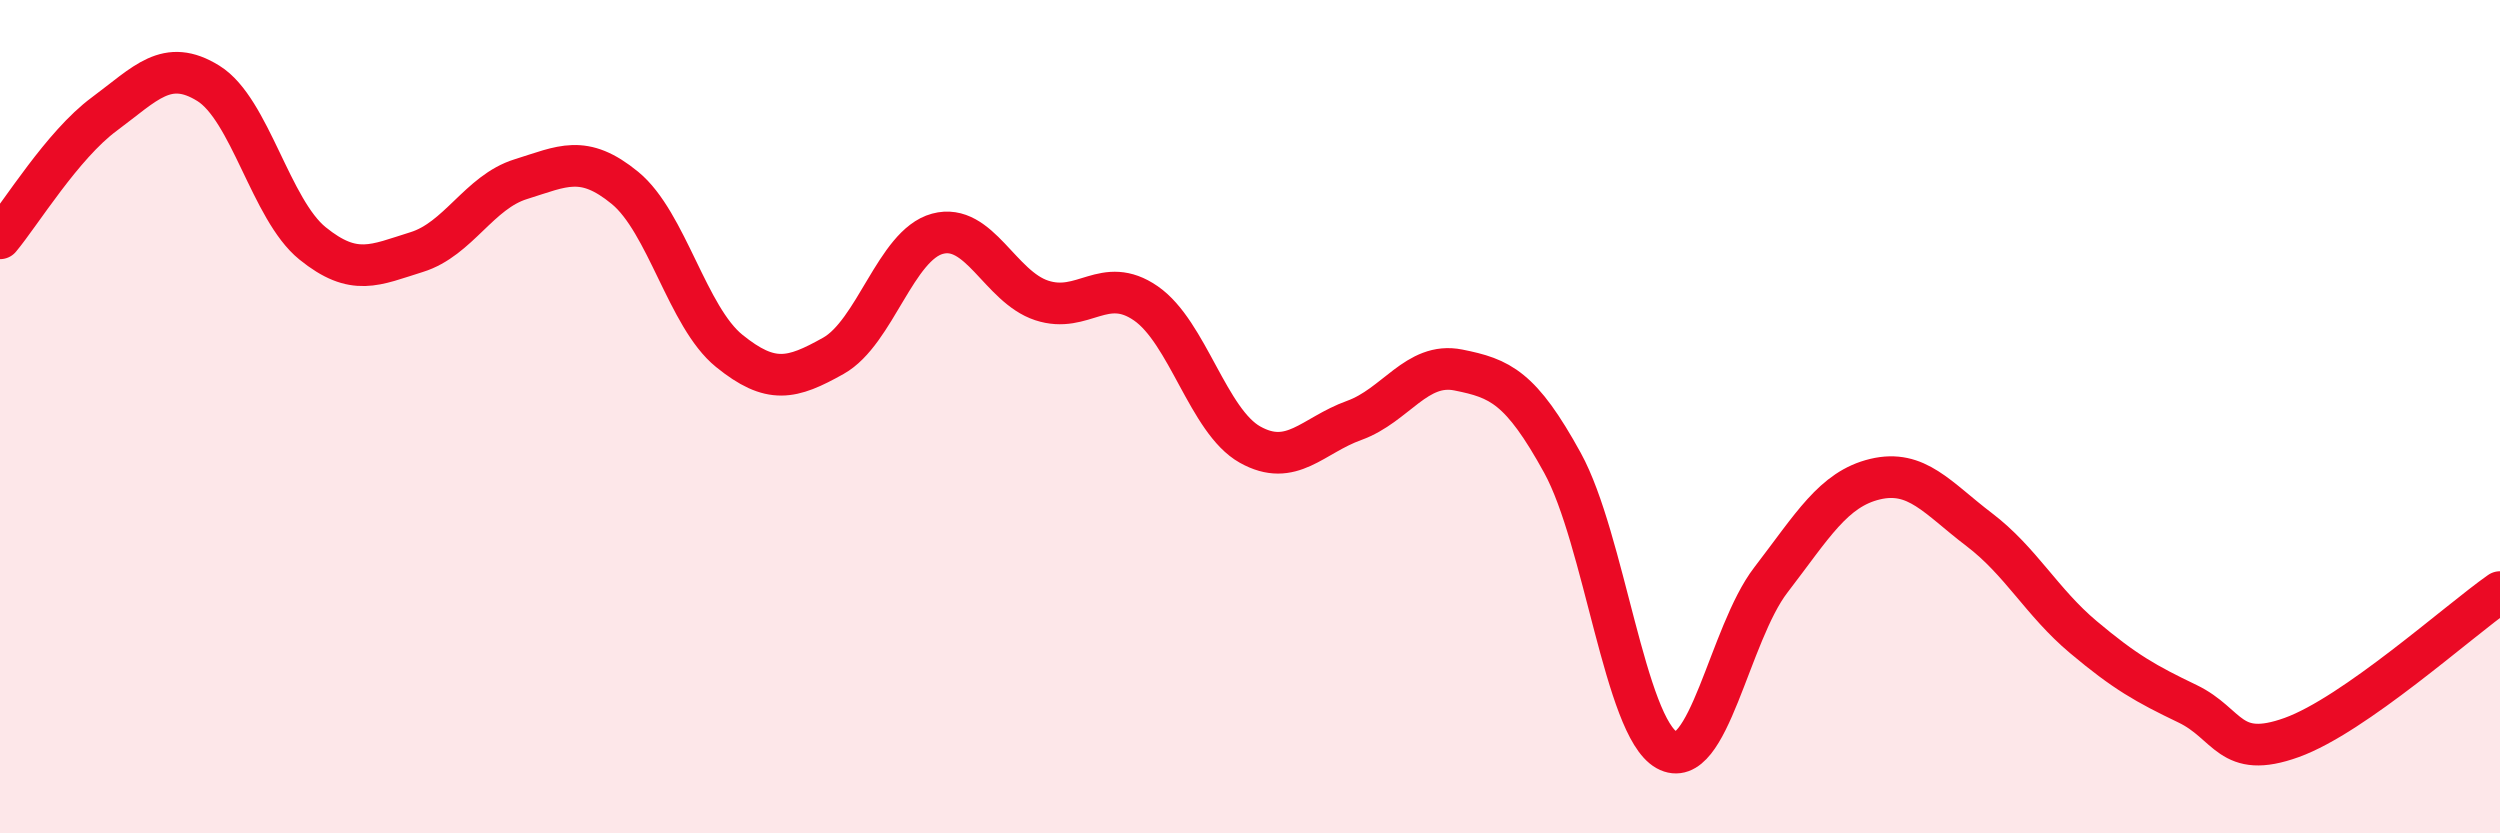
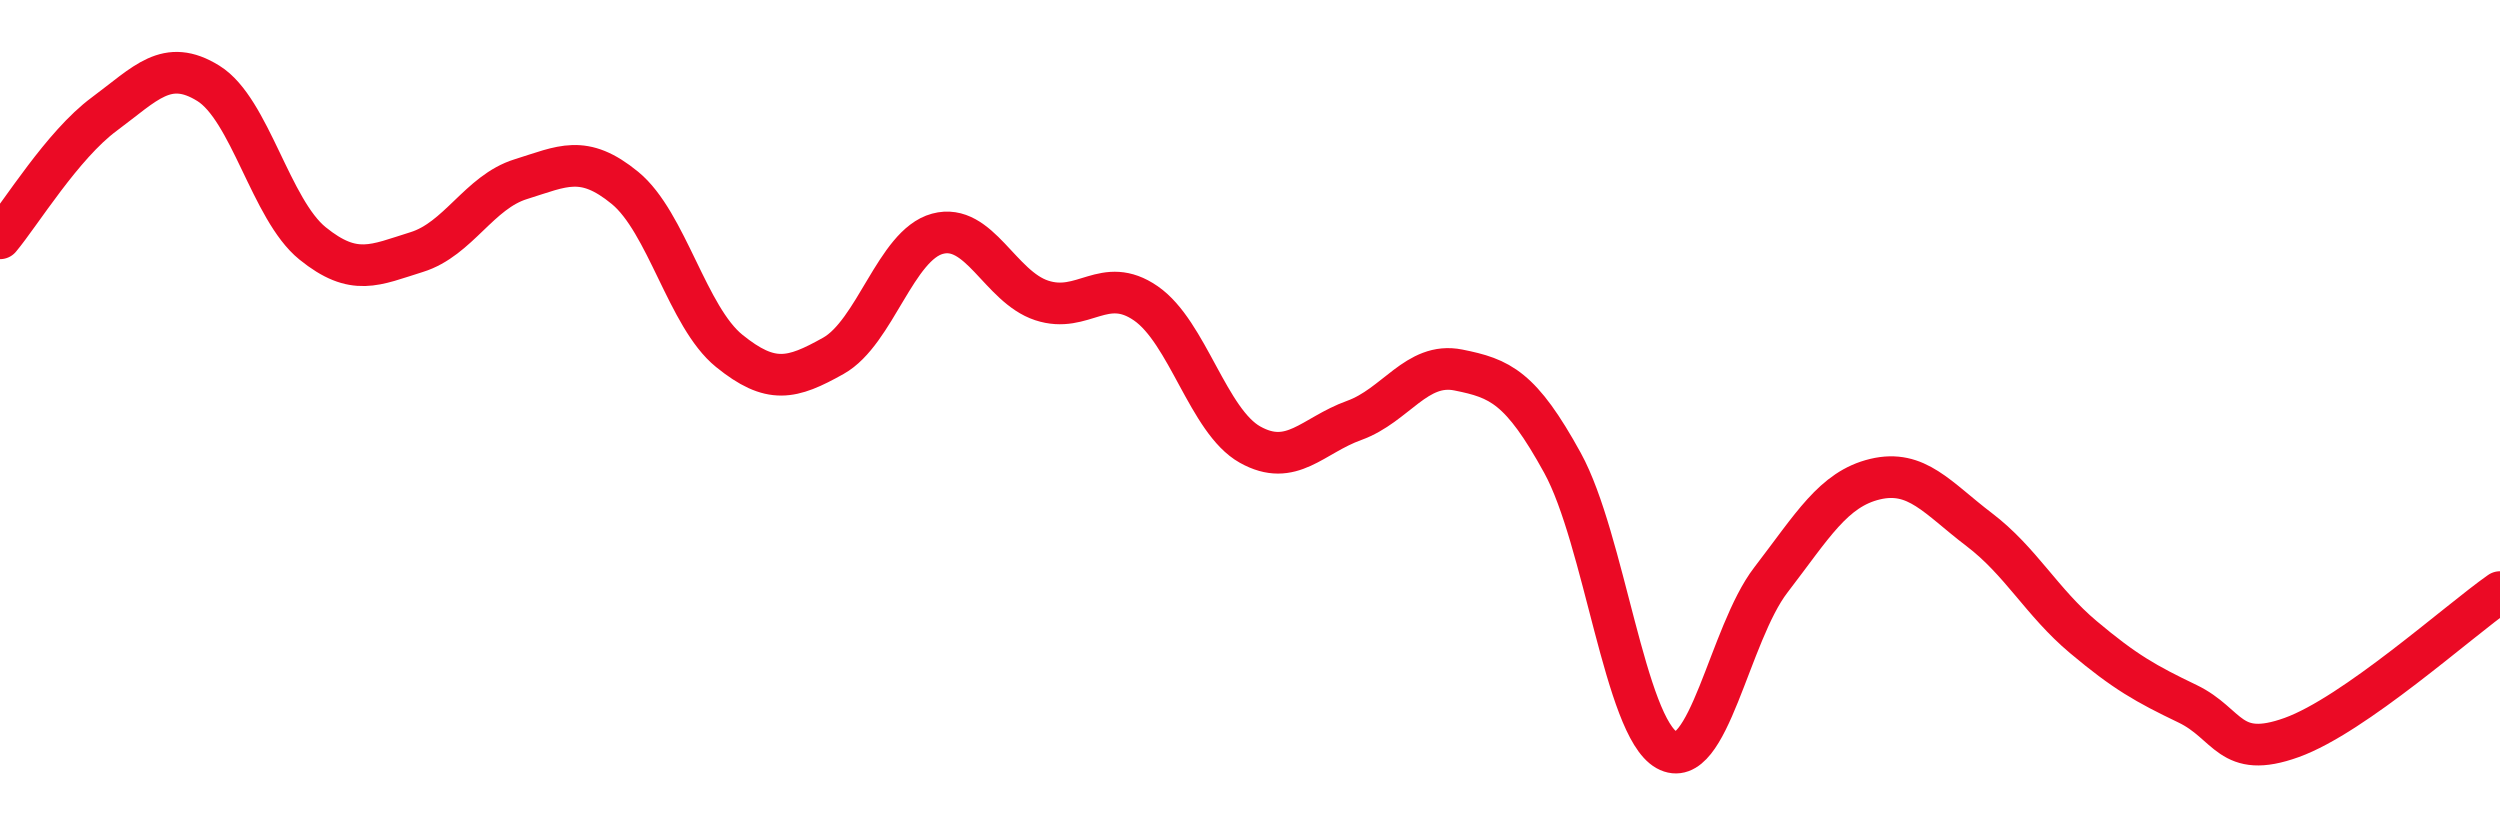
<svg xmlns="http://www.w3.org/2000/svg" width="60" height="20" viewBox="0 0 60 20">
-   <path d="M 0,5.72 C 0.5,5.12 1.5,3.48 2.5,2.74 C 3.5,2 4,1.38 5,2 C 6,2.62 6.5,5.03 7.5,5.84 C 8.5,6.65 9,6.36 10,6.05 C 11,5.74 11.5,4.61 12.5,4.3 C 13.5,3.99 14,3.69 15,4.51 C 16,5.33 16.5,7.61 17.5,8.42 C 18.5,9.23 19,9.1 20,8.54 C 21,7.98 21.5,5.88 22.5,5.61 C 23.5,5.34 24,6.88 25,7.21 C 26,7.54 26.5,6.59 27.5,7.28 C 28.5,7.97 29,10.11 30,10.67 C 31,11.23 31.5,10.45 32.5,10.09 C 33.5,9.73 34,8.68 35,8.88 C 36,9.08 36.5,9.29 37.5,11.11 C 38.5,12.93 39,17.44 40,18 C 41,18.56 41.5,15.22 42.5,13.92 C 43.5,12.62 44,11.74 45,11.5 C 46,11.26 46.5,11.95 47.5,12.71 C 48.5,13.47 49,14.45 50,15.29 C 51,16.13 51.5,16.41 52.5,16.89 C 53.5,17.37 53.5,18.24 55,17.7 C 56.5,17.16 59,14.91 60,14.21L60 20L0 20Z" fill="#EB0A25" opacity="0.1" stroke-linecap="round" stroke-linejoin="round" />
  <path d="M 0,5.72 C 0.5,5.12 1.5,3.48 2.5,2.74 C 3.5,2 4,1.38 5,2 C 6,2.62 6.5,5.03 7.5,5.84 C 8.5,6.65 9,6.36 10,6.05 C 11,5.74 11.5,4.61 12.5,4.3 C 13.5,3.99 14,3.69 15,4.51 C 16,5.33 16.5,7.61 17.5,8.42 C 18.5,9.23 19,9.1 20,8.54 C 21,7.98 21.5,5.88 22.5,5.61 C 23.5,5.34 24,6.88 25,7.21 C 26,7.54 26.5,6.59 27.5,7.28 C 28.5,7.97 29,10.11 30,10.67 C 31,11.23 31.5,10.45 32.5,10.09 C 33.5,9.73 34,8.68 35,8.88 C 36,9.08 36.5,9.29 37.5,11.11 C 38.5,12.93 39,17.44 40,18 C 41,18.56 41.5,15.22 42.5,13.92 C 43.5,12.62 44,11.74 45,11.5 C 46,11.26 46.5,11.95 47.5,12.71 C 48.5,13.47 49,14.45 50,15.29 C 51,16.13 51.5,16.41 52.5,16.89 C 53.5,17.37 53.5,18.24 55,17.7 C 56.5,17.16 59,14.91 60,14.21" stroke="#EB0A25" stroke-width="1" fill="none" stroke-linecap="round" stroke-linejoin="round" />
</svg>